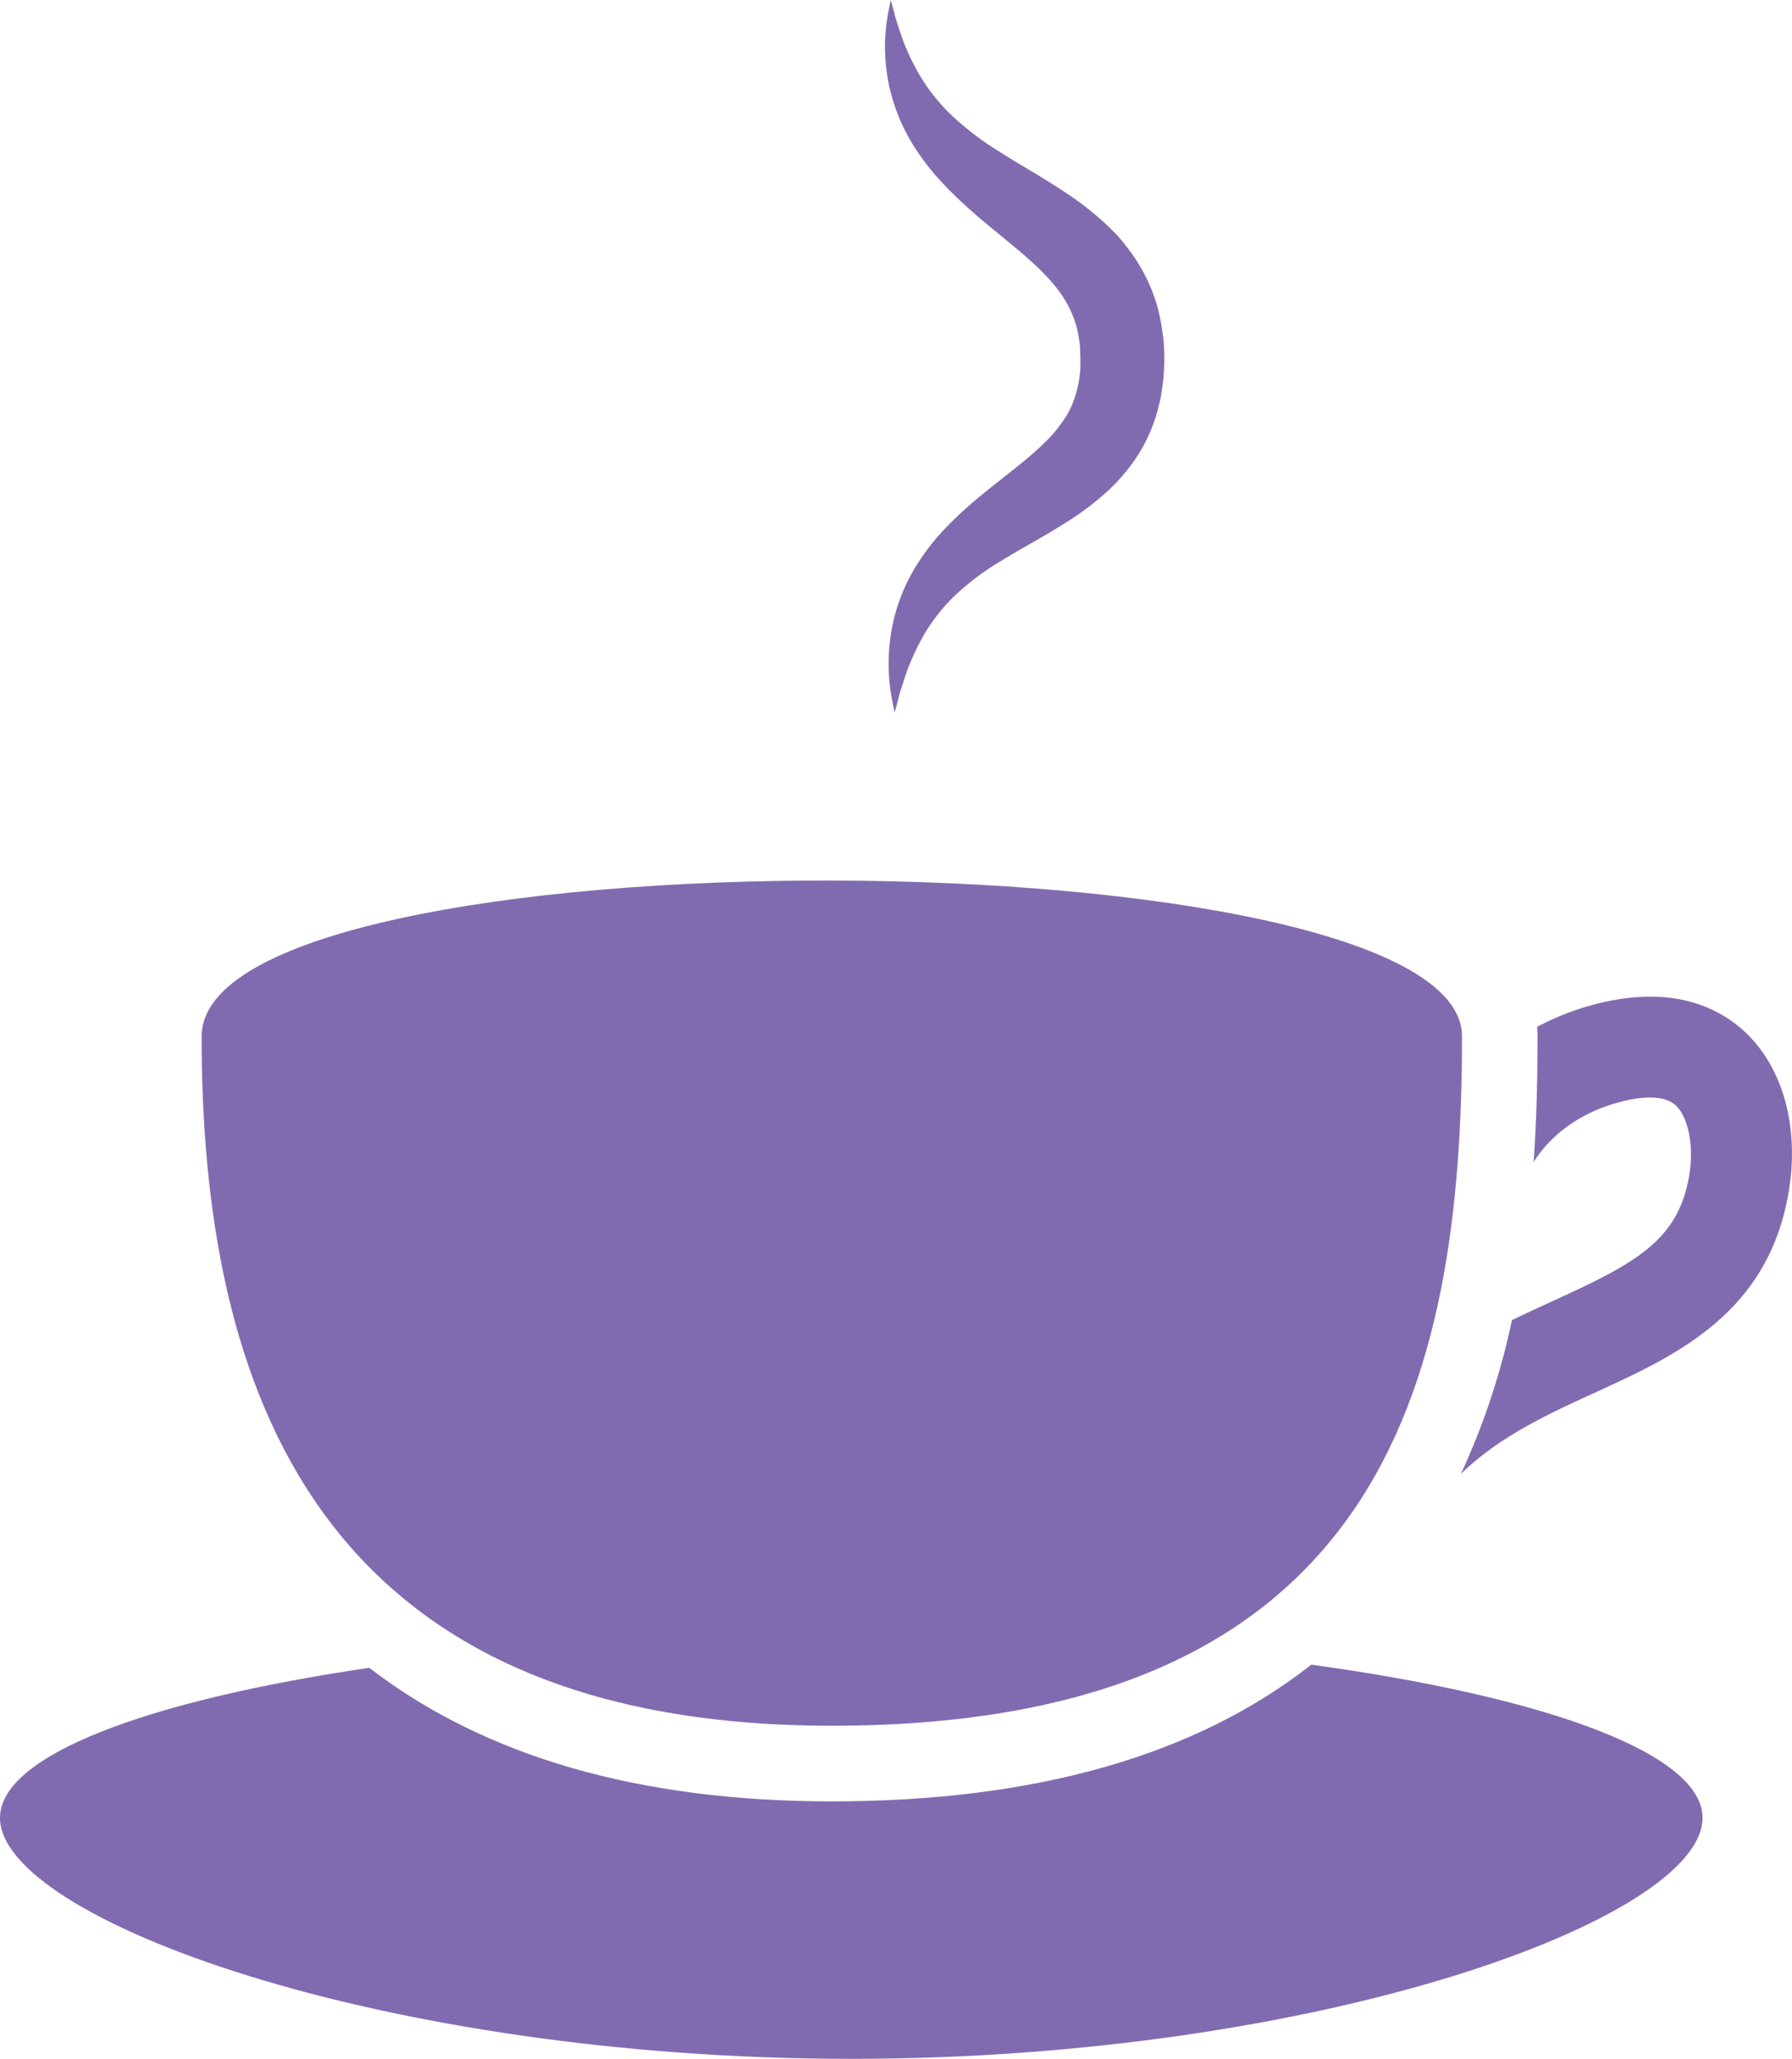
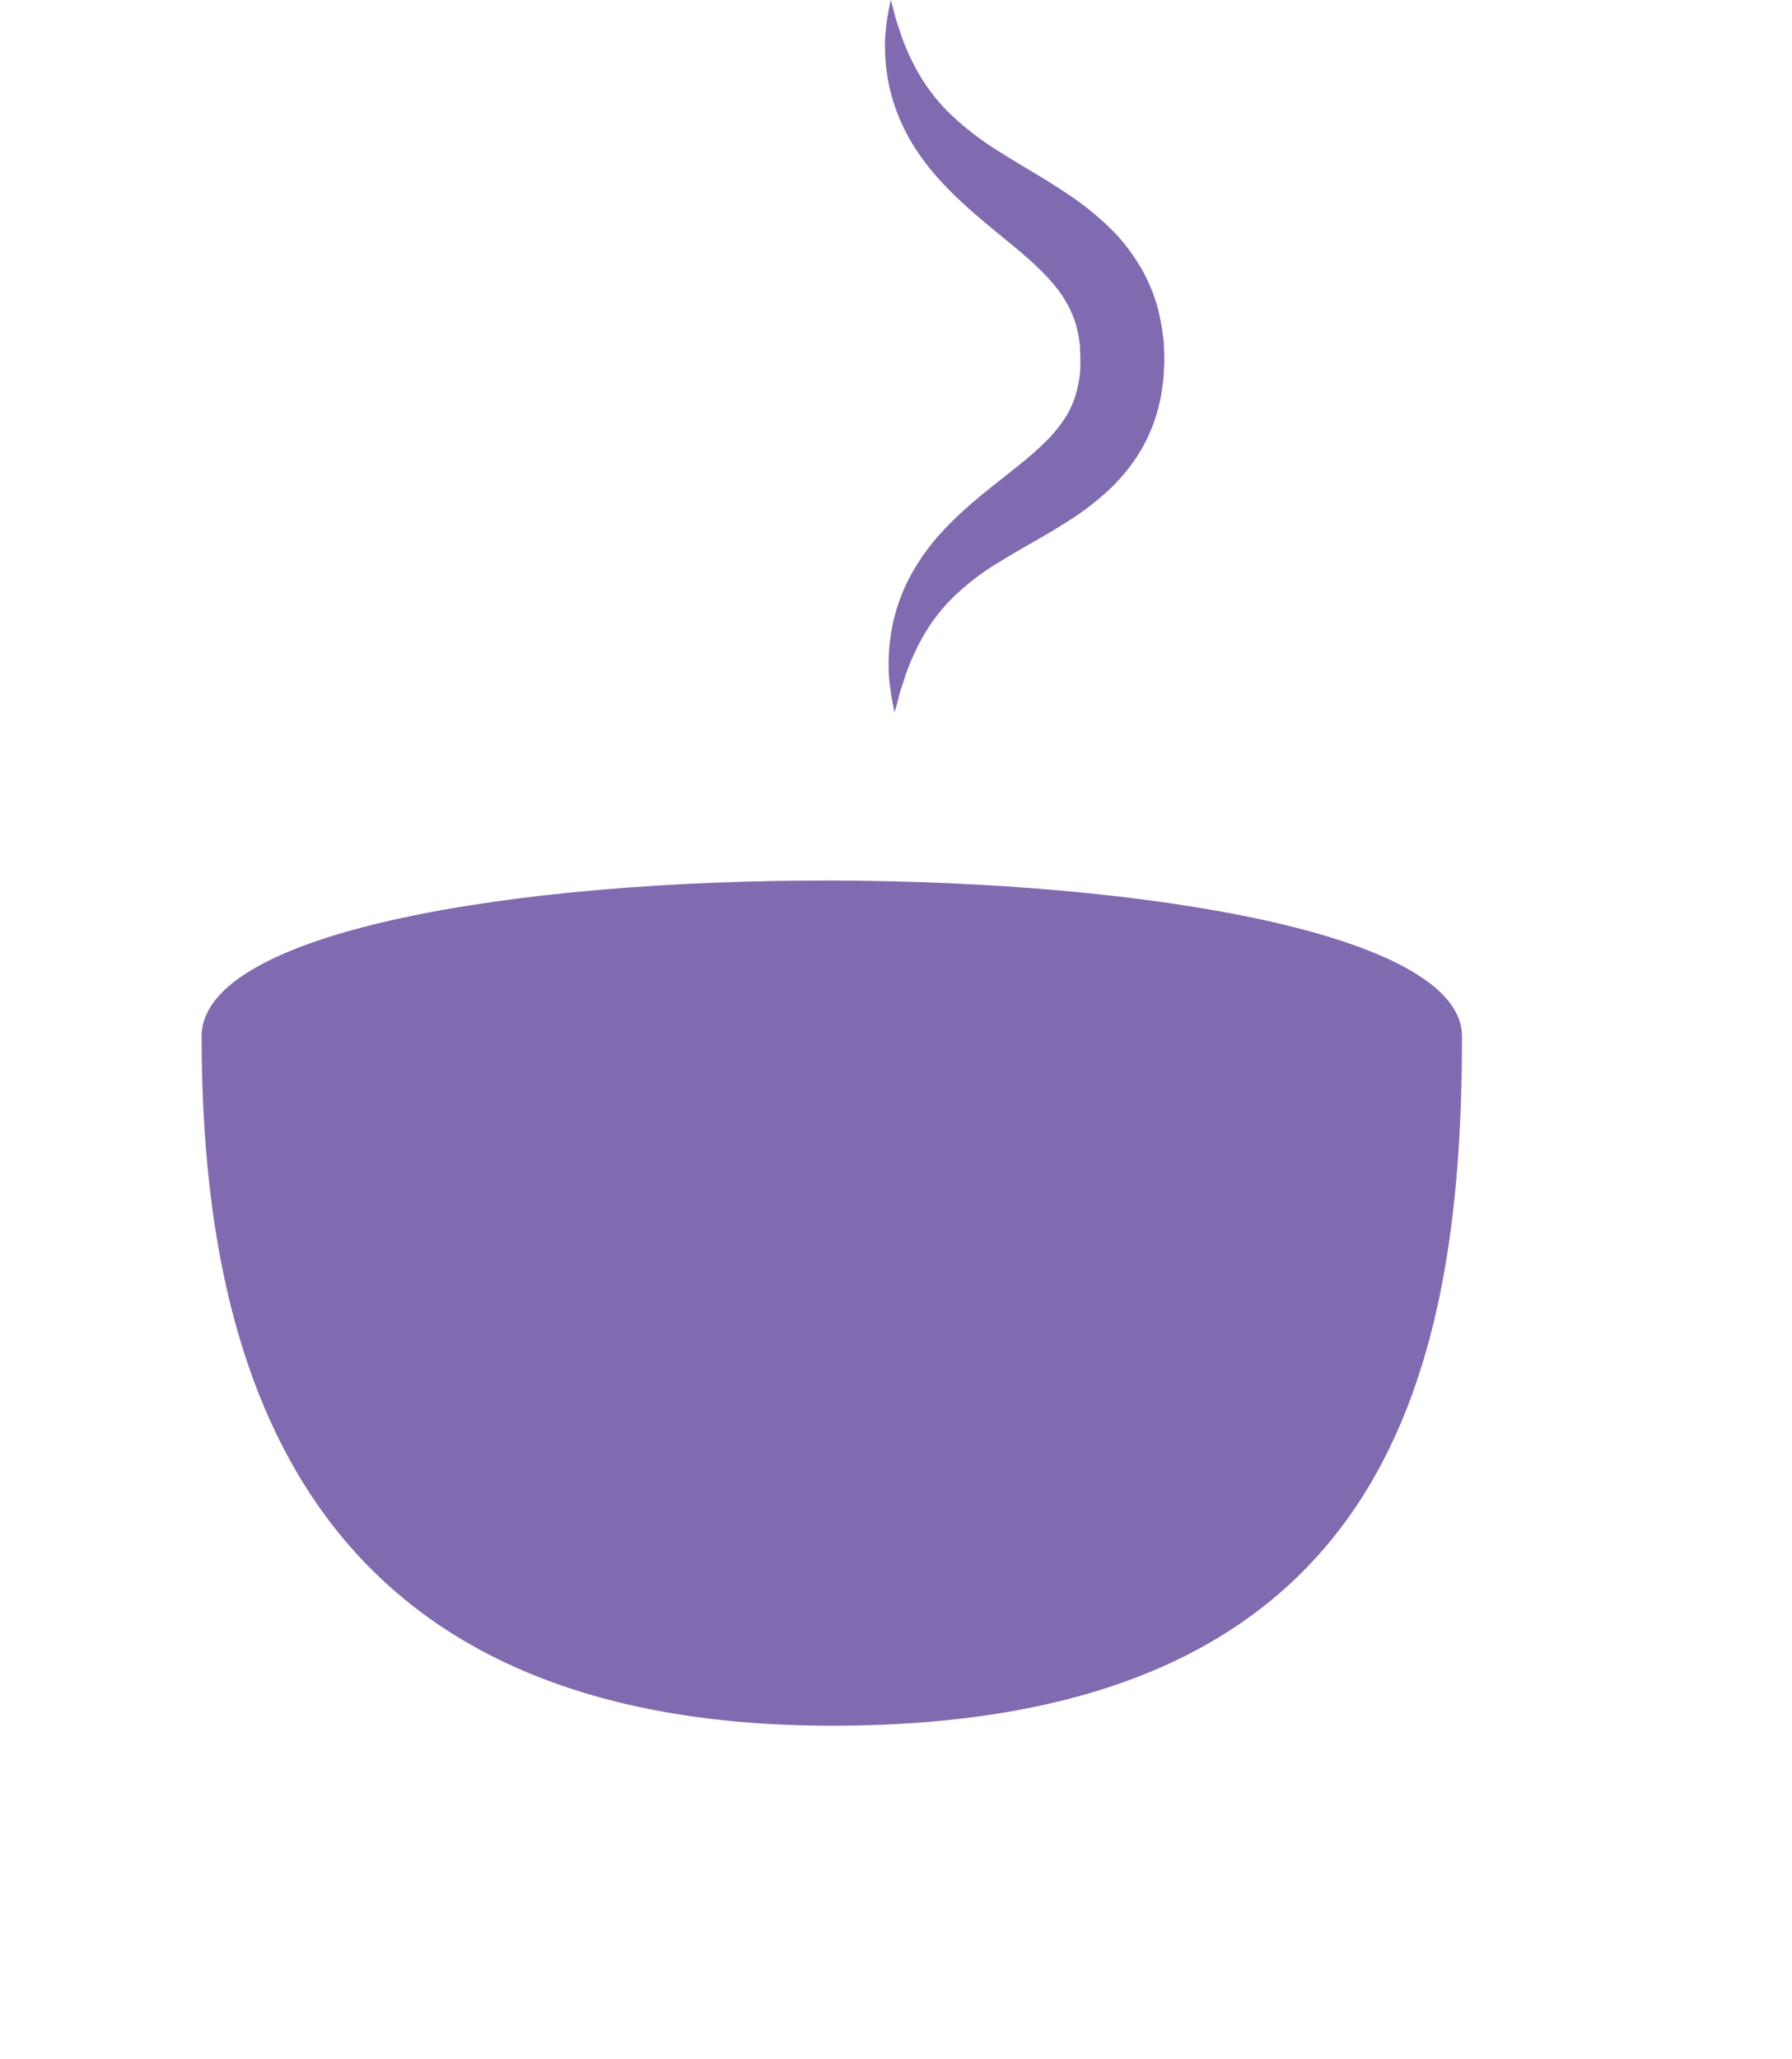
<svg xmlns="http://www.w3.org/2000/svg" viewBox="0 0 428.84 492.44">
  <defs>
    <style>.cls-1{fill:#816bb0;}</style>
  </defs>
  <title>Coffee-Cup-Icon</title>
  <g id="Layer_2" data-name="Layer 2">
    <g id="Layer_1-2" data-name="Layer 1">
      <path class="cls-1" d="M199.06,412.77c131.22,0,150.81-81.59,150.81-164.88,0-49-301.62-50.41-301.62,0C48.25,331.18,75.05,412.77,199.06,412.77Z" />
      <path class="cls-1" d="M218.55,34.74a59.93,59.93,0,0,0,5.16,7,86.35,86.35,0,0,0,6.34,6.52c4.49,4.19,9.41,8,13.9,11.79s8.47,7.66,10.9,11.7a26.21,26.21,0,0,1,2.76,6.32,24.84,24.84,0,0,1,.64,3.31l.11.75a4.71,4.71,0,0,1,.09,1l.09,2.5,0,.41v.27l0,1a16.63,16.63,0,0,1-.09,1.89L258.21,91c-.06.6-.25,1.14-.35,1.72a23.13,23.13,0,0,1-2.4,6.31,34,34,0,0,1-4.43,5.8,73,73,0,0,1-6.17,5.6c-4.5,3.7-9.54,7.39-14.13,11.55a79.17,79.17,0,0,0-6.45,6.51,53.74,53.74,0,0,0-5.18,7.11,43.62,43.62,0,0,0-5.56,14.16A46.82,46.82,0,0,0,212.7,161a49.16,49.16,0,0,0,.9,7l.49,2.41s.23-.82.65-2.37c.22-.77.41-1.75.76-2.84s.77-2.31,1.18-3.66a58.24,58.24,0,0,1,4.13-9.17,43.13,43.13,0,0,1,7.48-9.7A62.14,62.14,0,0,1,239.85,134c4.52-2.83,9.77-5.52,15.41-9.13a65.05,65.05,0,0,0,8.63-6.37,44.47,44.47,0,0,0,8.07-9.1,39,39,0,0,0,5.24-11.88c.23-1,.54-2.11.69-3.15l.45-3.14c.16-1.05.14-2.06.22-3.09l.07-1.54V85.36l0-.63-.12-2.49c0-.35-.08-1-.15-1.54L278.12,79a45,45,0,0,0-1.38-6.45A40.92,40.92,0,0,0,271.08,61a50.13,50.13,0,0,0-3.82-4.81c-1.38-1.41-2.77-2.8-4.19-4a74,74,0,0,0-8.45-6.37c-5.53-3.67-10.74-6.51-15.25-9.42a70,70,0,0,1-11.65-8.84,44.63,44.63,0,0,1-7.65-9.6,55.88,55.88,0,0,1-4.26-9.09c-.45-1.38-.86-2.61-1.21-3.68s-.56-2-.77-2.79L213.17,0s-.2.83-.5,2.42a50.68,50.68,0,0,0-.86,7,45.93,45.93,0,0,0,1,11.25A45.48,45.48,0,0,0,218.55,34.74Z" />
-       <path class="cls-1" d="M417.44,246.69c-6-5.53-16.91-11.17-35-6.67a63,63,0,0,0-14.6,5.6c.05.75.1,1.49.1,2.27,0,9.48-.2,19.62-.93,30.08,1.87-3.09,7.92-11.23,21.25-14.54,4.22-1.05,9.86-1.73,12.79,1s4.37,9.64,3.21,16.61c-2.6,15.73-12.94,21.13-32.52,30.08-3.23,1.48-6.55,3-9.92,4.64a172.41,172.41,0,0,1-12.21,36.78c9.25-9,20.87-14.32,32.15-19.48,19.44-8.88,41.48-19,46.3-48.08C430.64,269.51,426.66,255.2,417.44,246.69Z" />
-       <path class="cls-1" d="M313.81,398.16c-27.64,21.72-66.06,32.7-114.75,32.7-46.08,0-83.14-10.73-110.69-31.95C35,406.76,0,419.91,0,434.81c0,24.06,91.21,57.63,203.71,57.63s203.72-33.57,203.72-57.63C407.43,419.43,370.13,405.91,313.81,398.16Z" />
    </g>
  </g>
</svg>